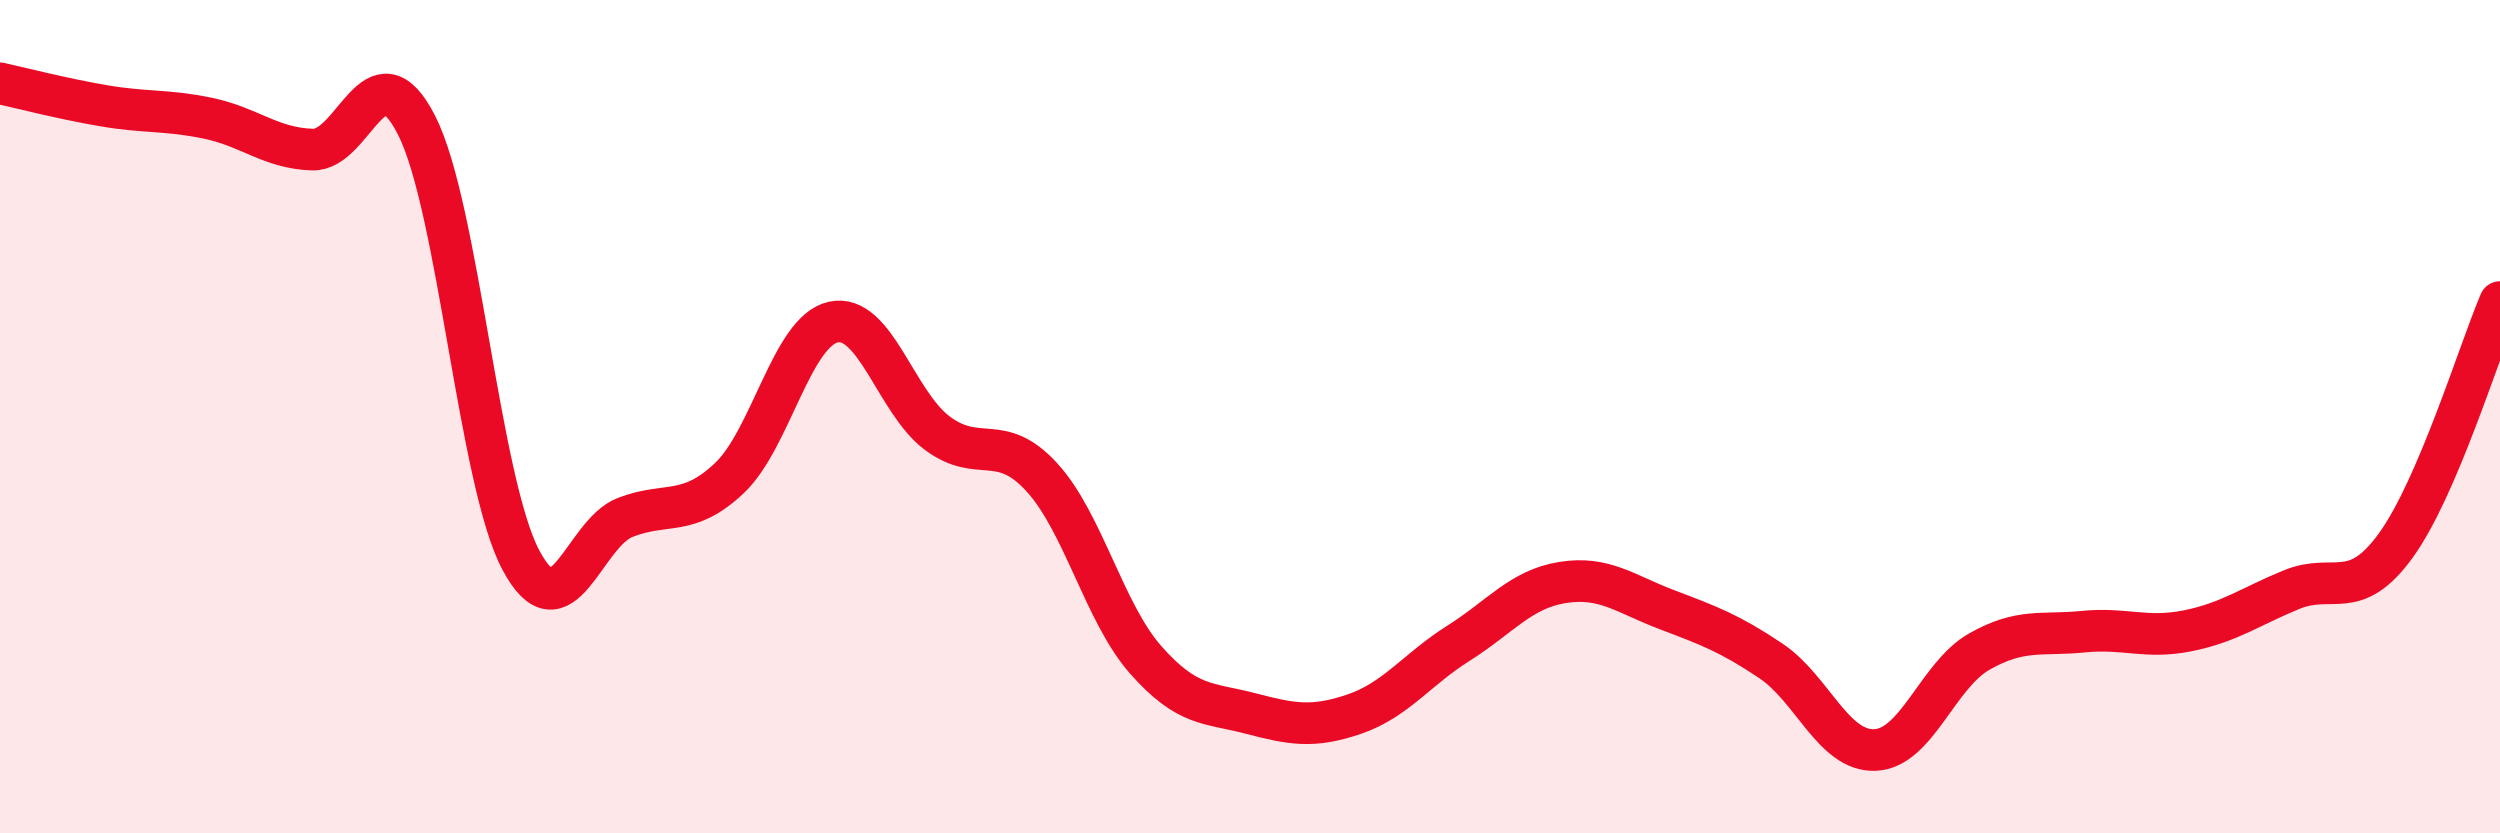
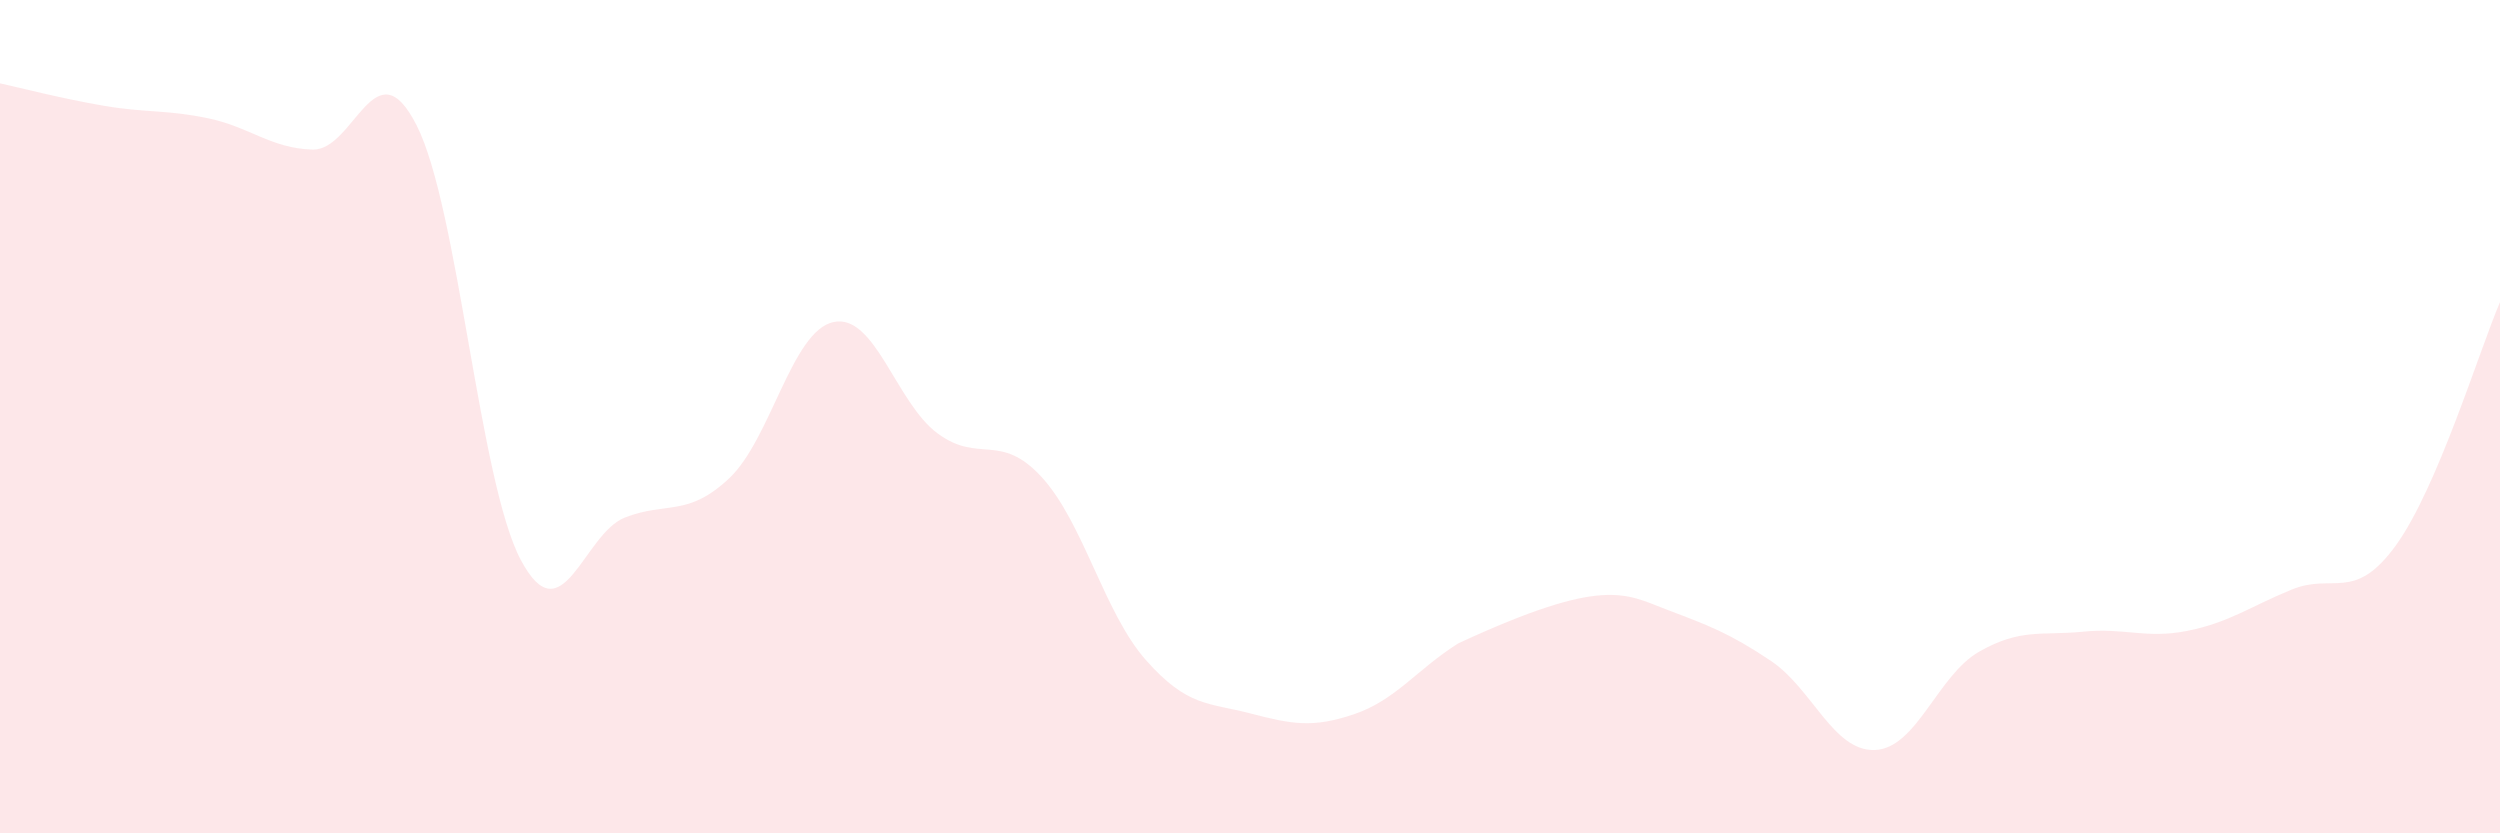
<svg xmlns="http://www.w3.org/2000/svg" width="60" height="20" viewBox="0 0 60 20">
-   <path d="M 0,2 C 0.5,2.11 1.5,2.37 2.5,2.54 C 3.5,2.71 4,2.63 5,2.84 C 6,3.05 6.5,3.56 7.5,3.59 C 8.5,3.62 9,1.04 10,3.01 C 11,4.98 11.5,11.56 12.5,13.44 C 13.5,15.32 14,12.81 15,12.42 C 16,12.03 16.5,12.42 17.5,11.48 C 18.5,10.54 19,7.95 20,7.73 C 21,7.51 21.5,9.66 22.5,10.4 C 23.5,11.14 24,10.36 25,11.45 C 26,12.54 26.5,14.71 27.5,15.84 C 28.5,16.97 29,16.86 30,17.12 C 31,17.38 31.5,17.48 32.5,17.14 C 33.5,16.8 34,16.07 35,15.44 C 36,14.81 36.5,14.14 37.5,13.98 C 38.5,13.82 39,14.25 40,14.63 C 41,15.01 41.5,15.19 42.5,15.86 C 43.5,16.53 44,18.04 45,18 C 46,17.96 46.5,16.21 47.5,15.64 C 48.5,15.07 49,15.26 50,15.16 C 51,15.06 51.5,15.34 52.5,15.14 C 53.5,14.94 54,14.56 55,14.15 C 56,13.74 56.5,14.47 57.5,13.09 C 58.5,11.71 59.5,8.42 60,7.25L60 20L0 20Z" fill="#EB0A25" opacity="0.1" stroke-linecap="round" stroke-linejoin="round" />
-   <path d="M 0,2 C 0.5,2.11 1.5,2.37 2.5,2.54 C 3.5,2.71 4,2.63 5,2.84 C 6,3.05 6.5,3.56 7.5,3.59 C 8.5,3.62 9,1.04 10,3.01 C 11,4.98 11.5,11.56 12.5,13.44 C 13.5,15.32 14,12.81 15,12.42 C 16,12.03 16.5,12.42 17.5,11.48 C 18.5,10.54 19,7.95 20,7.73 C 21,7.51 21.5,9.66 22.5,10.4 C 23.5,11.14 24,10.36 25,11.45 C 26,12.54 26.5,14.71 27.5,15.84 C 28.5,16.97 29,16.86 30,17.12 C 31,17.38 31.5,17.48 32.5,17.14 C 33.5,16.8 34,16.07 35,15.44 C 36,14.81 36.5,14.14 37.5,13.98 C 38.5,13.82 39,14.25 40,14.63 C 41,15.01 41.5,15.19 42.5,15.86 C 43.5,16.53 44,18.04 45,18 C 46,17.96 46.5,16.21 47.5,15.64 C 48.5,15.07 49,15.26 50,15.16 C 51,15.06 51.5,15.34 52.5,15.14 C 53.5,14.94 54,14.56 55,14.15 C 56,13.74 56.5,14.47 57.5,13.09 C 58.5,11.71 59.5,8.42 60,7.25" stroke="#EB0A25" stroke-width="1" fill="none" stroke-linecap="round" stroke-linejoin="round" />
+   <path d="M 0,2 C 0.5,2.11 1.5,2.37 2.5,2.54 C 3.5,2.71 4,2.63 5,2.84 C 6,3.05 6.5,3.56 7.5,3.59 C 8.5,3.62 9,1.04 10,3.01 C 11,4.98 11.5,11.56 12.5,13.44 C 13.5,15.32 14,12.81 15,12.42 C 16,12.03 16.5,12.42 17.5,11.48 C 18.5,10.54 19,7.95 20,7.73 C 21,7.51 21.5,9.66 22.5,10.4 C 23.5,11.14 24,10.36 25,11.45 C 26,12.54 26.5,14.71 27.5,15.84 C 28.5,16.97 29,16.86 30,17.12 C 31,17.38 31.5,17.48 32.5,17.14 C 33.5,16.8 34,16.07 35,15.44 C 38.5,13.82 39,14.25 40,14.63 C 41,15.01 41.5,15.19 42.5,15.86 C 43.5,16.53 44,18.04 45,18 C 46,17.96 46.5,16.21 47.5,15.64 C 48.5,15.07 49,15.26 50,15.16 C 51,15.06 51.5,15.34 52.5,15.14 C 53.5,14.94 54,14.56 55,14.15 C 56,13.74 56.5,14.47 57.5,13.09 C 58.5,11.71 59.5,8.42 60,7.25L60 20L0 20Z" fill="#EB0A25" opacity="0.1" stroke-linecap="round" stroke-linejoin="round" />
</svg>